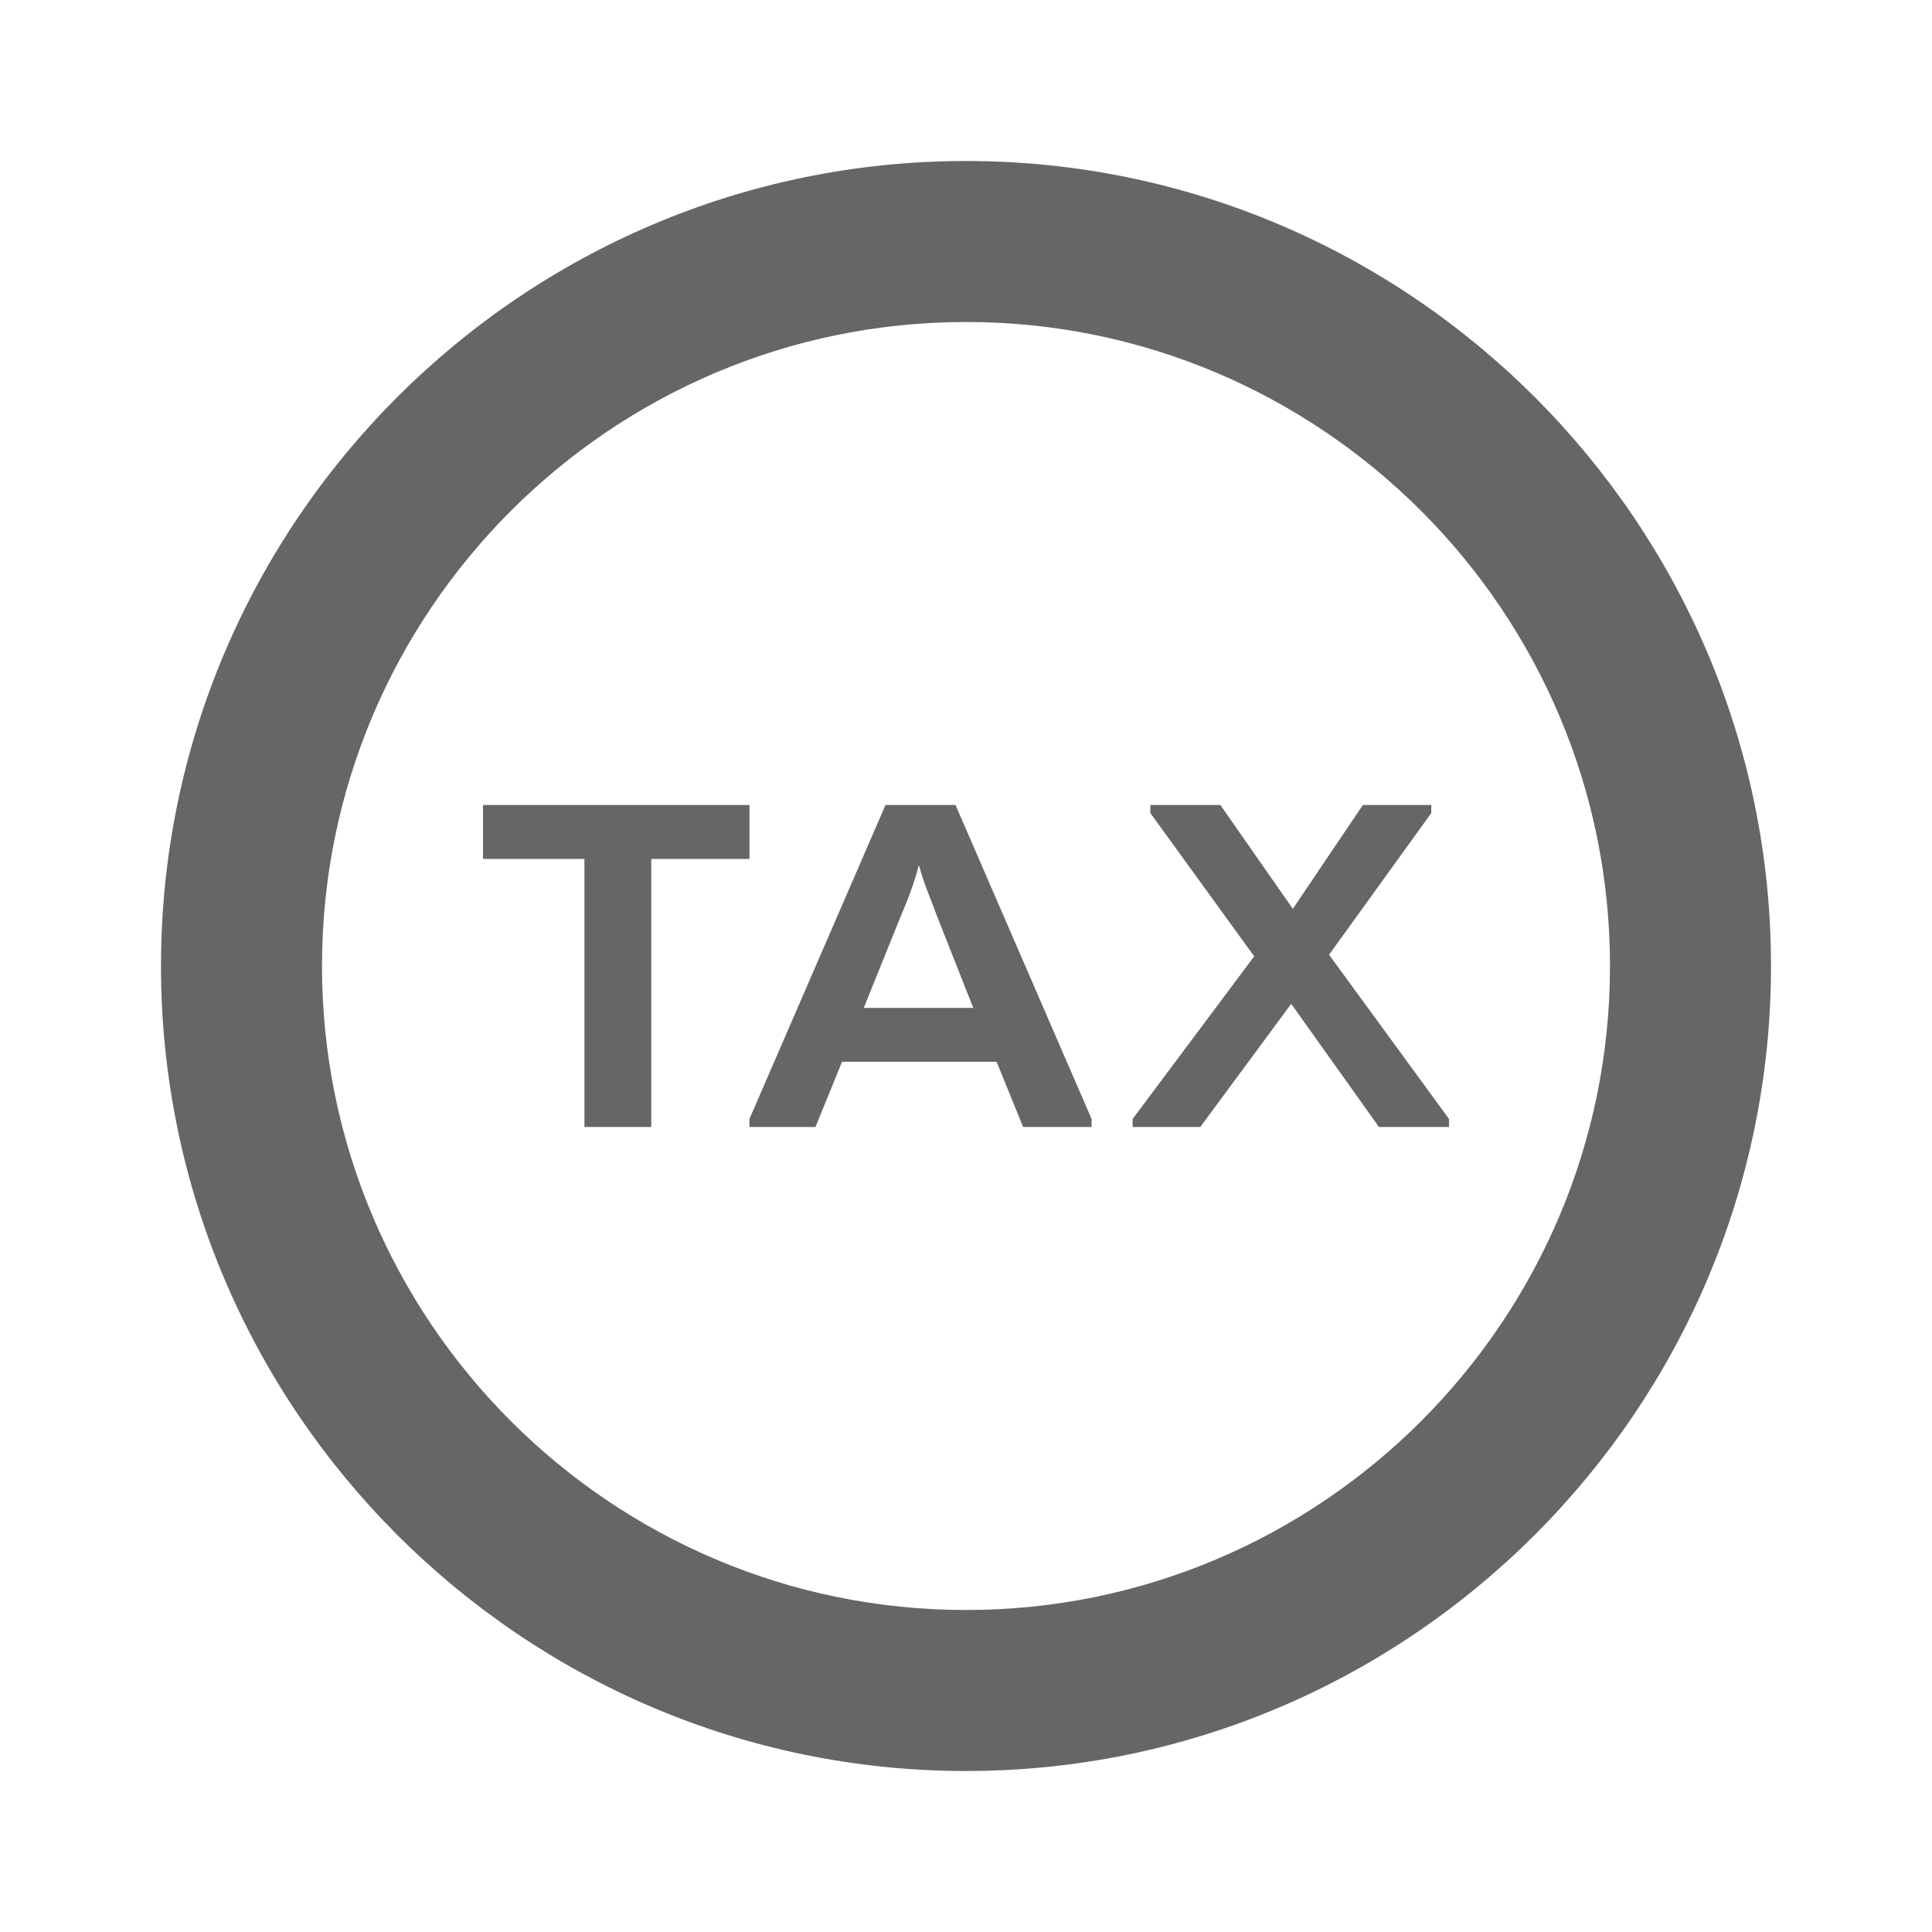
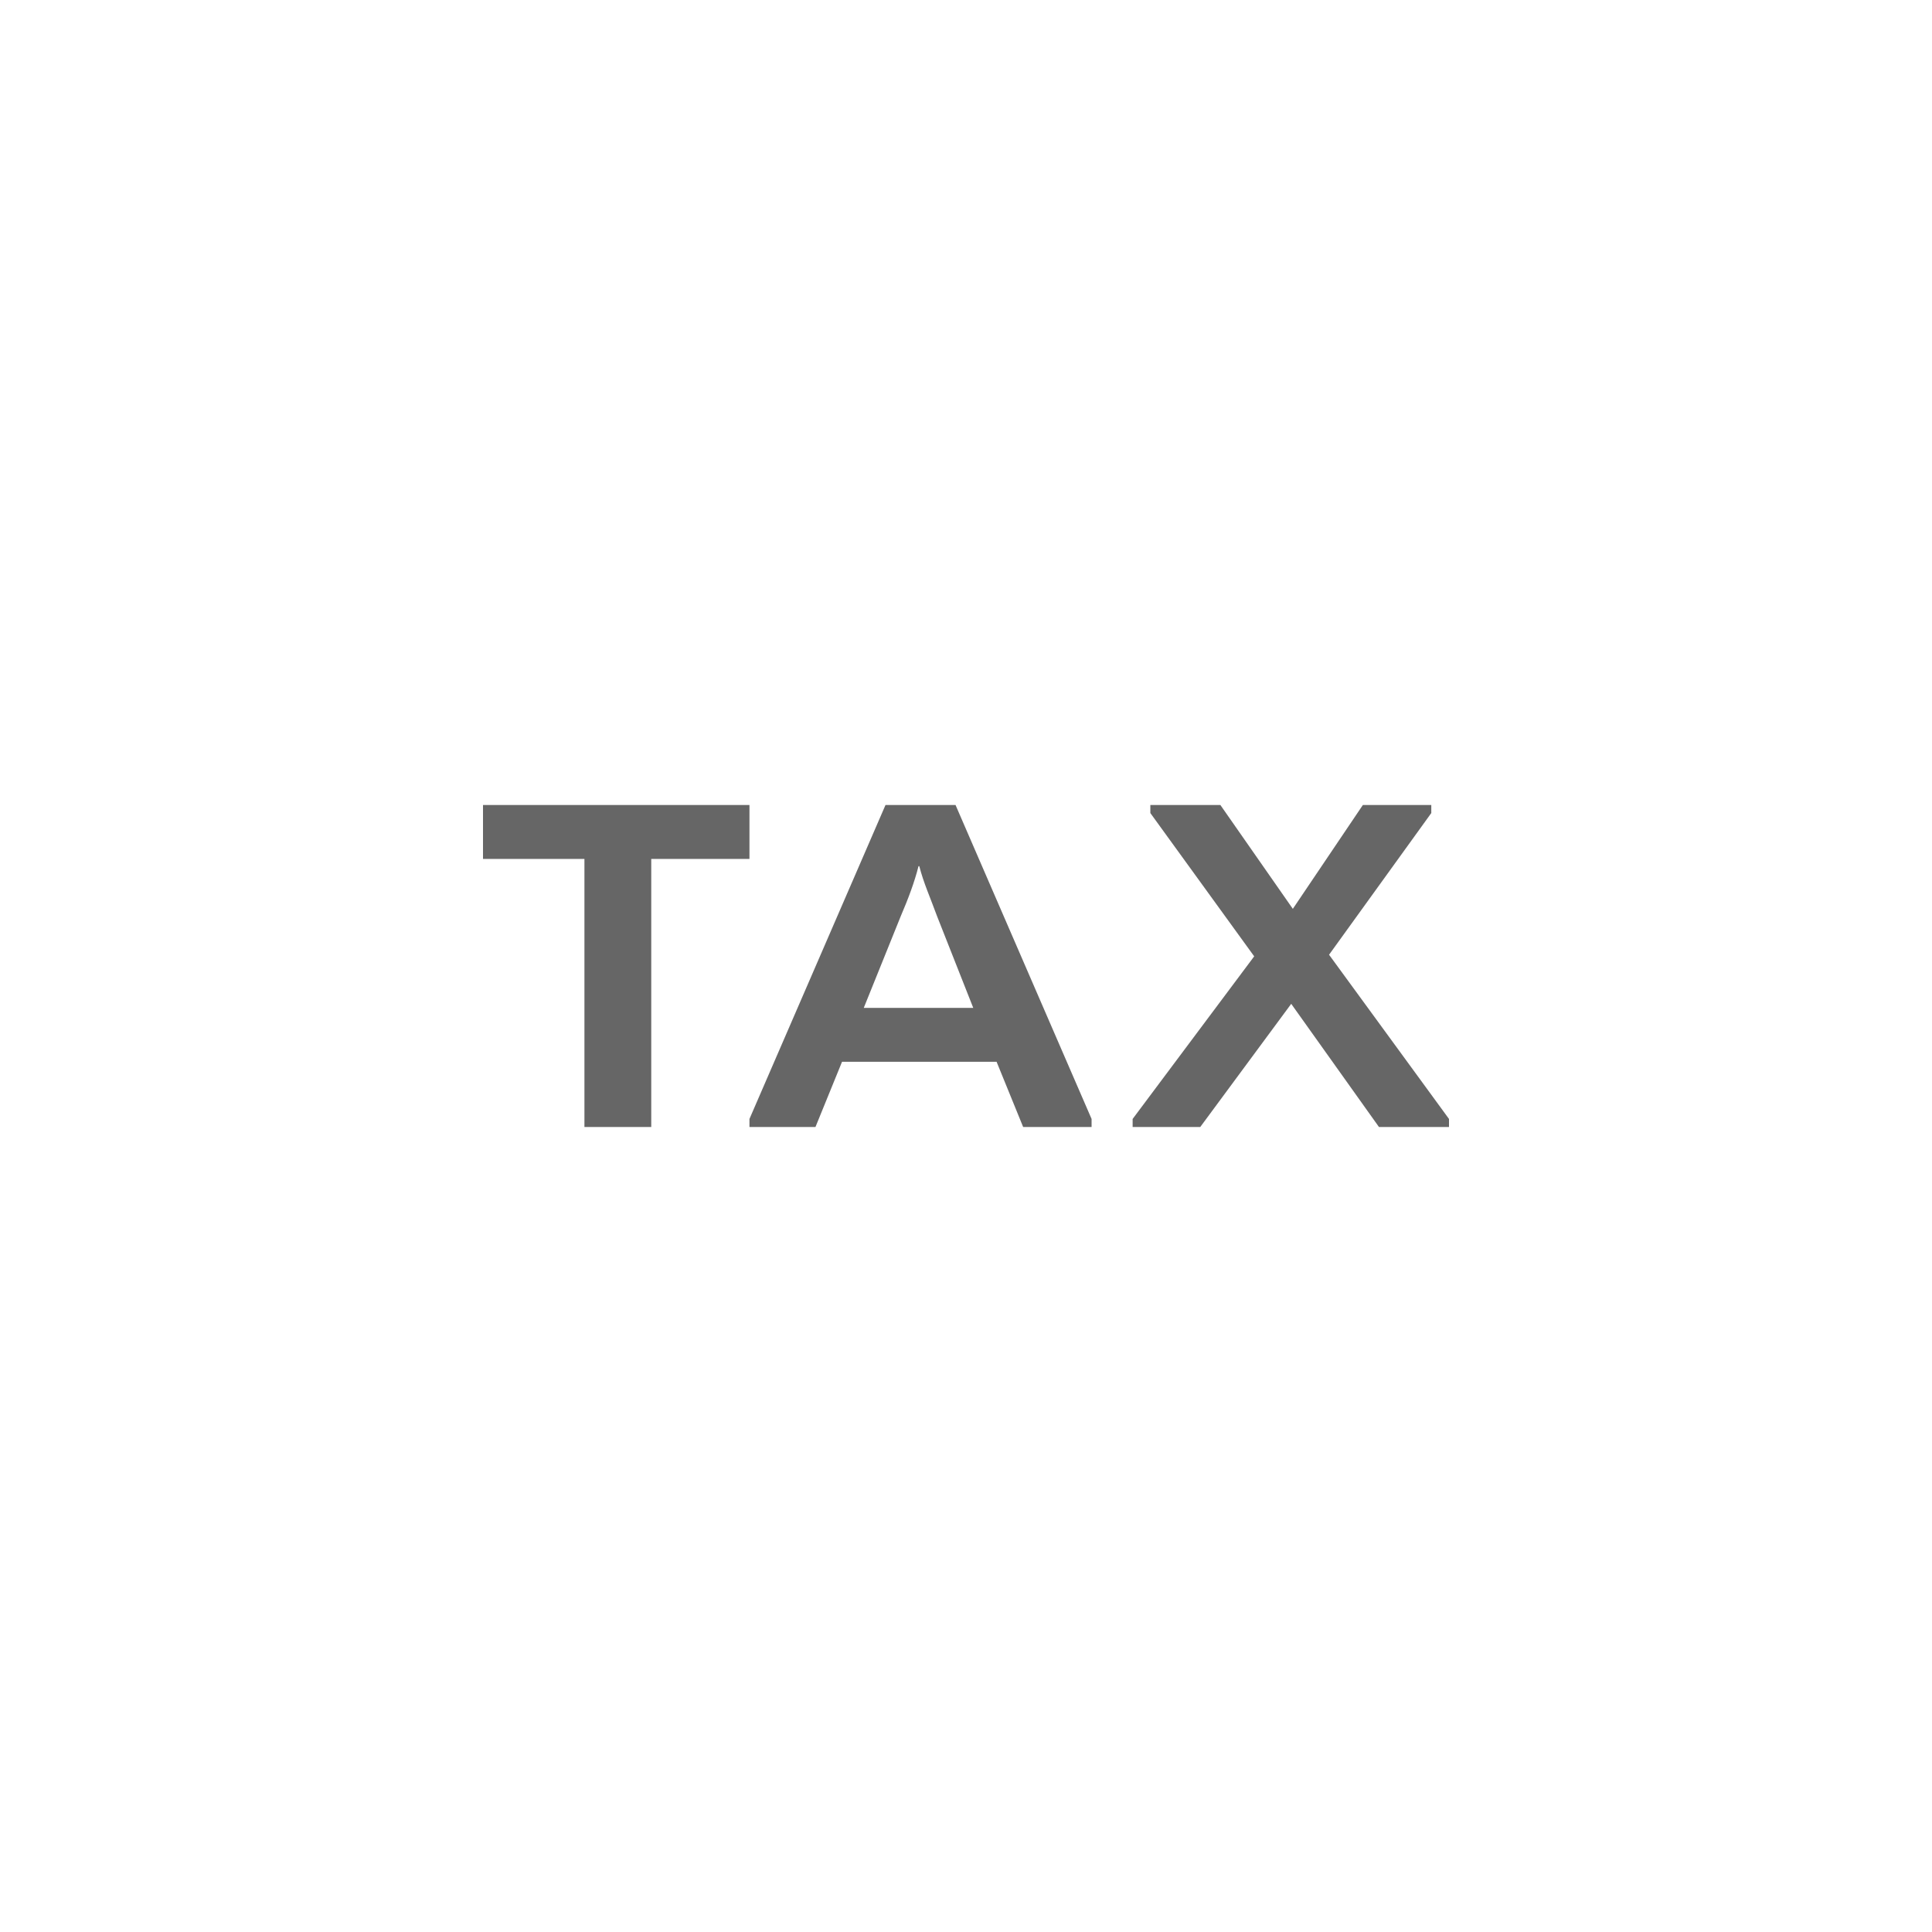
<svg xmlns="http://www.w3.org/2000/svg" data-gui="atds-icon-tax-filter" height="18" width="18" viewBox="0 0 24 24" fill="#666666" class="atds-icon-svg">
  <title>Tax filter</title>
-   <path d="M12 22C6.49 22 2 17.51 2 12C2 6.49 6.49 2 12 2C17.51 2 22 6.49 22 12C22 17.51 17.51 22 12 22ZM12 4C7.59 4 4 7.59 4 12C4 16.41 7.59 20 12 20C16.41 20 20 16.41 20 12C20 7.59 16.41 4 12 4Z" />
  <path d="M6 10.67H7.26V14H8.09V10.67H9.31V10H6V10.67Z" />
  <path d="M11 10L9.31 13.9V14H10.13L10.46 13.19H12.38L12.71 14H13.56V13.9L11.87 10H11ZM10.73 12.52L11.19 11.38C11.28 11.17 11.36 10.96 11.41 10.76H11.42C11.47 10.96 11.56 11.16 11.64 11.38L12.09 12.52H10.71H10.73Z" />
  <path d="M16.51 11.86L17.78 10.1V10H16.93L16.06 11.29L15.16 10H14.29V10.1L15.58 11.88L14.07 13.9V14H14.91L16.04 12.47L17.13 14H18V13.9L16.51 11.86Z" />
</svg>